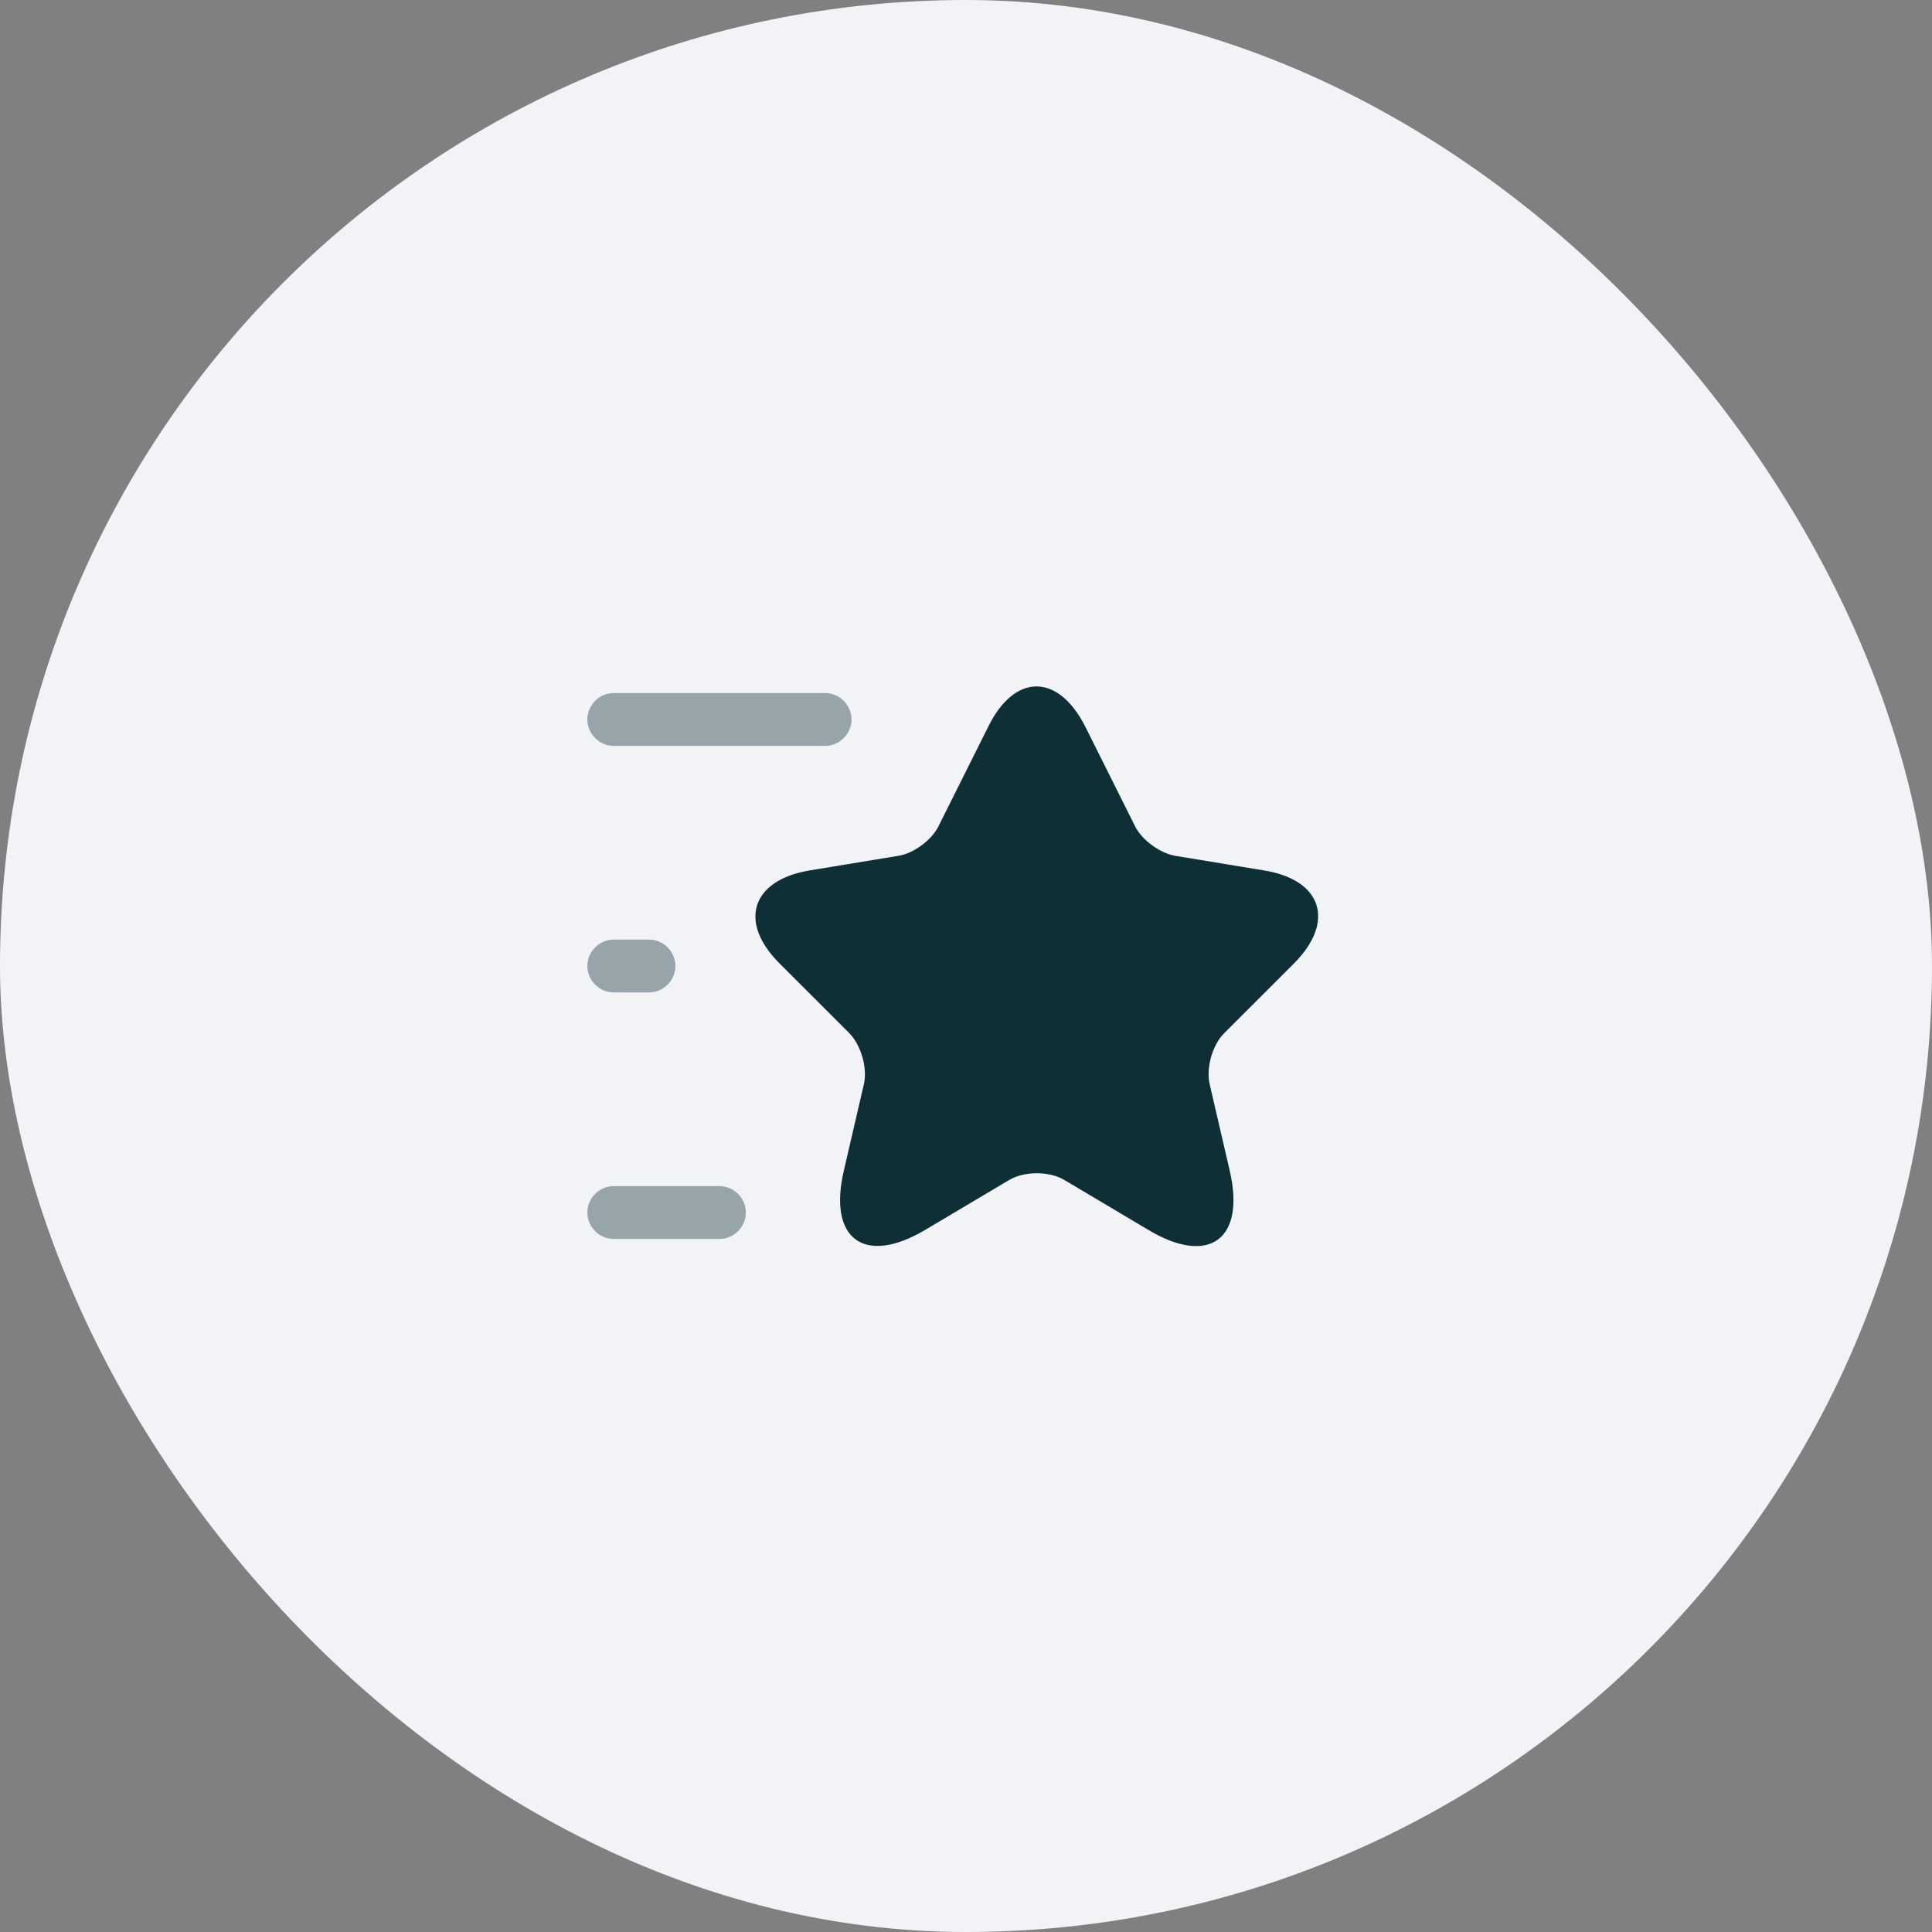
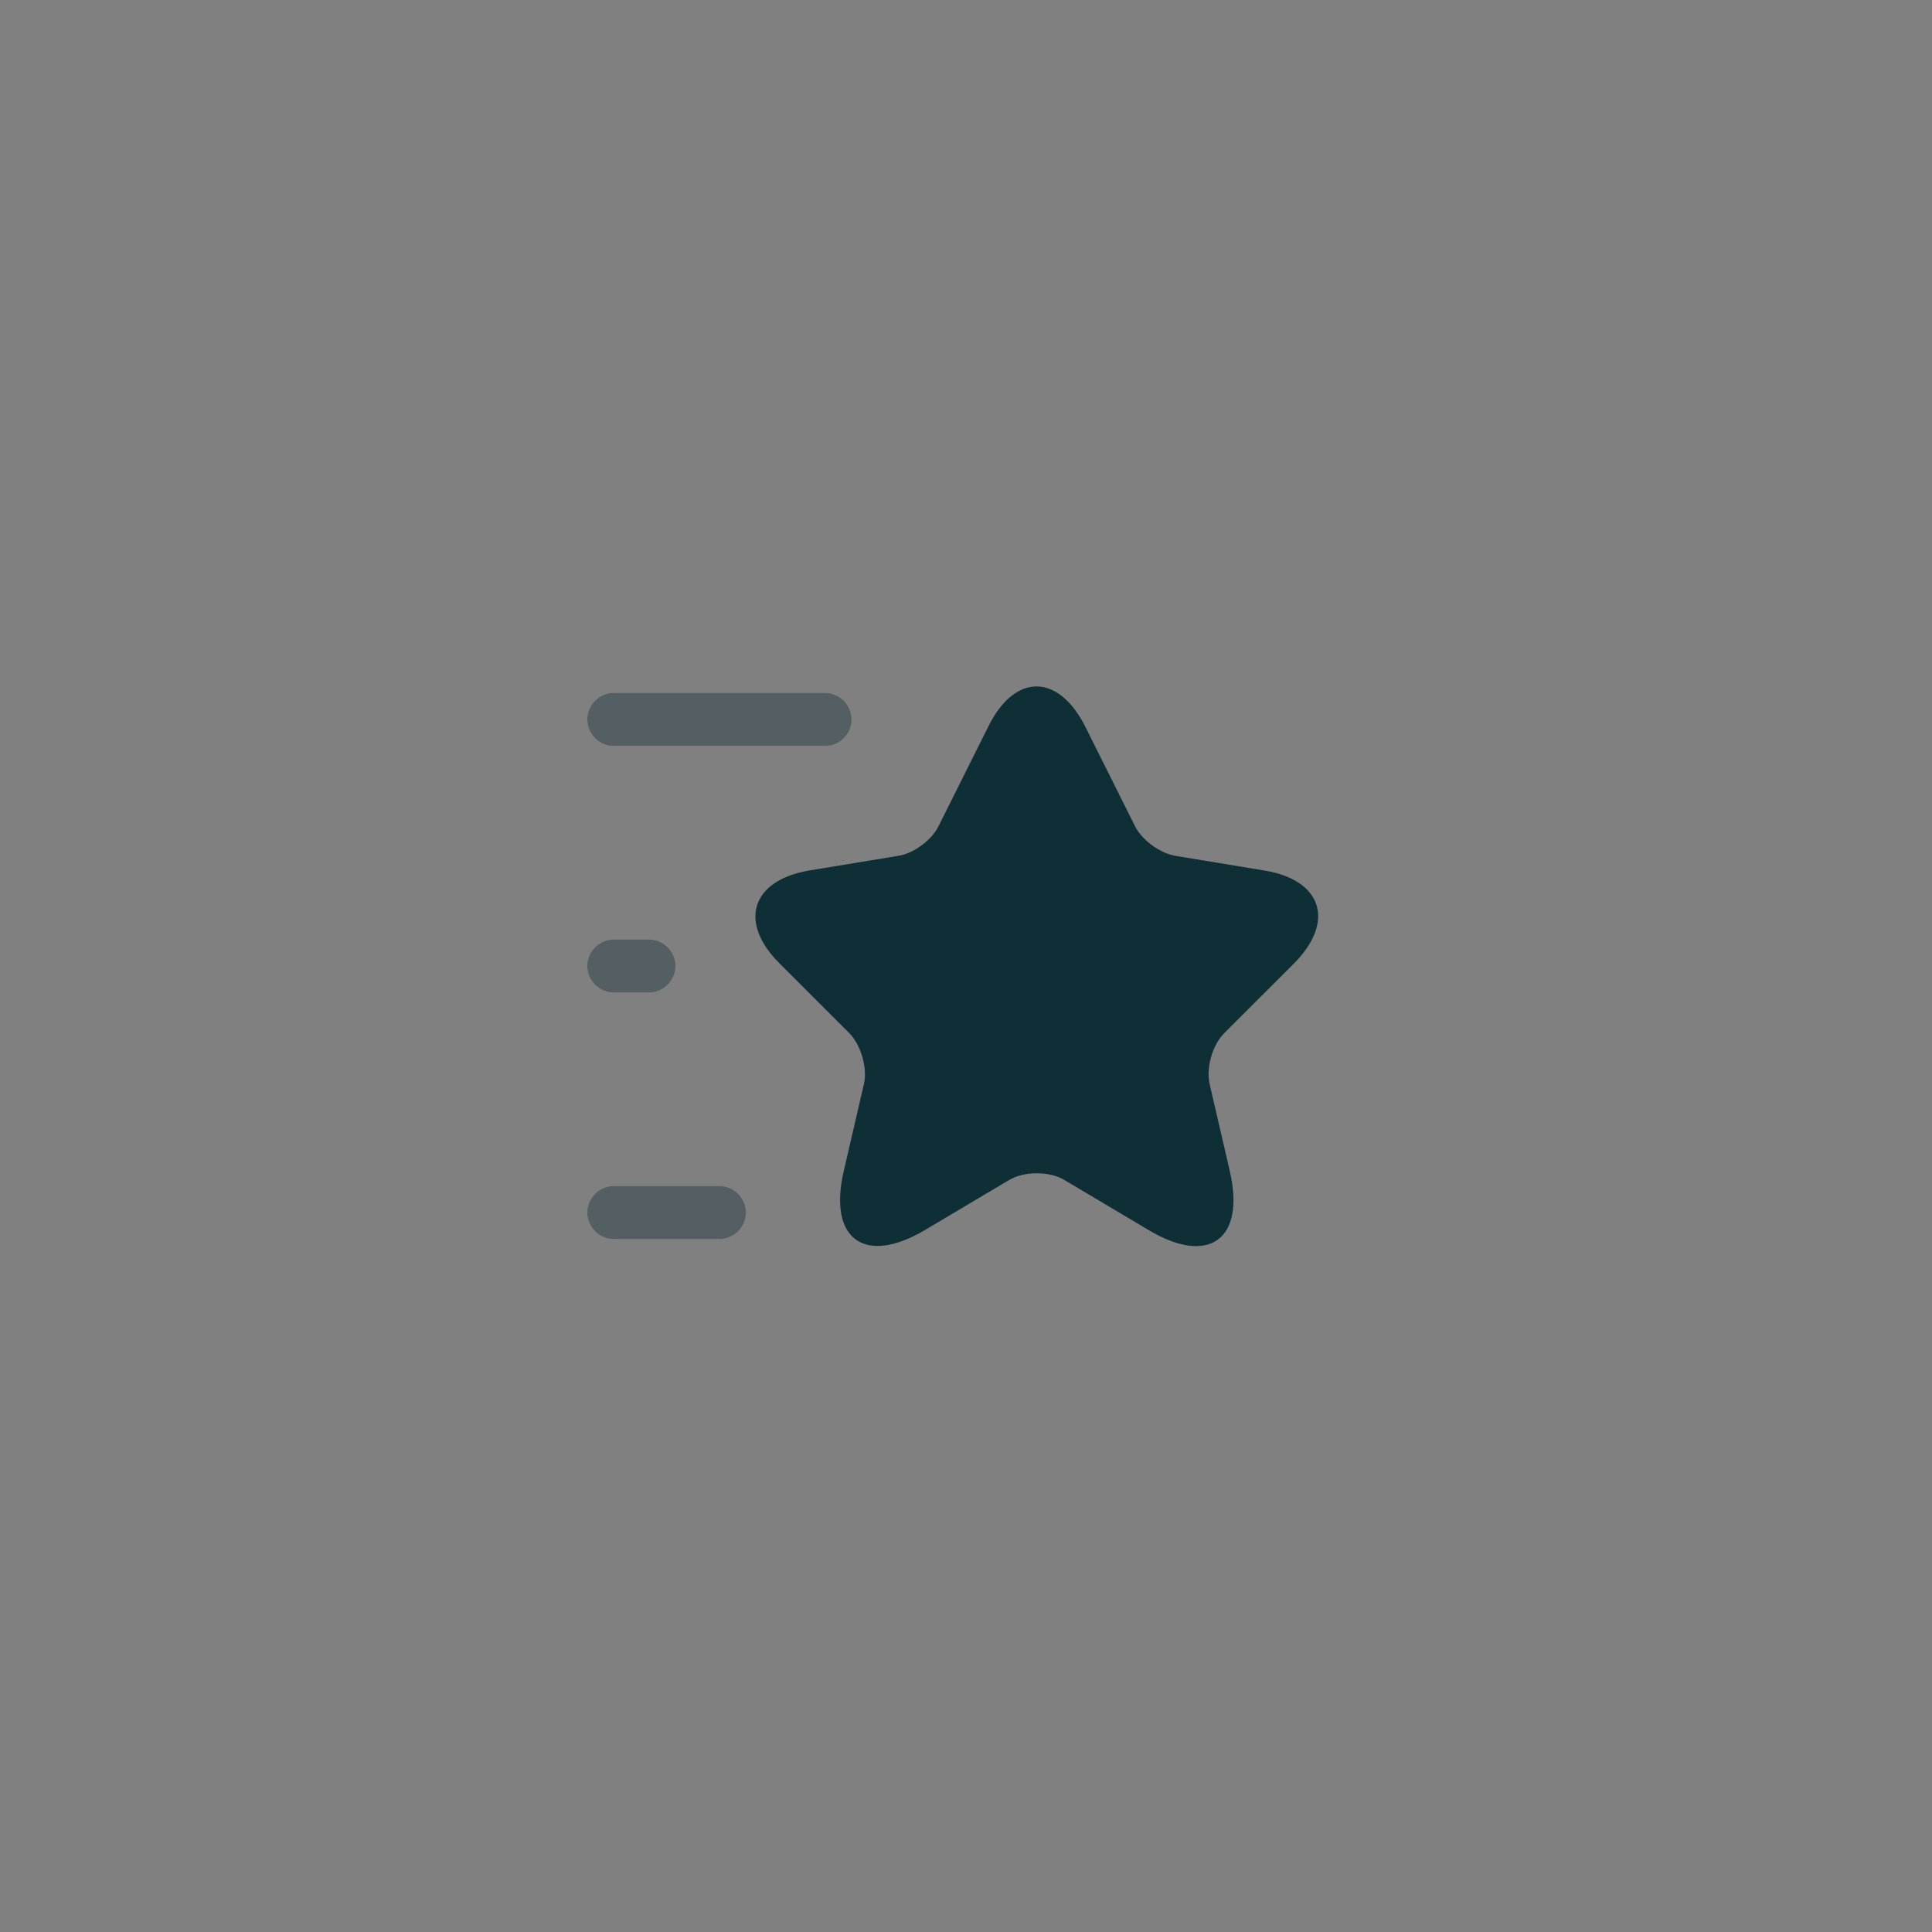
<svg xmlns="http://www.w3.org/2000/svg" width="64" height="64" viewBox="0 0 64 64" fill="none">
  <rect x="0" y="0" width="64" height="64" fill="#808080" stroke="none" />
-   <rect width="64" height="64" rx="32" fill="#F2F3F6" />
  <path d="M35.955 24.078L37.599 27.368C37.821 27.823 38.416 28.255 38.918 28.348L41.893 28.838C43.794 29.153 44.238 30.53 42.873 31.907L40.551 34.228C40.166 34.613 39.944 35.372 40.073 35.92L40.738 38.79C41.263 41.053 40.05 41.94 38.054 40.75L35.266 39.093C34.764 38.79 33.925 38.79 33.423 39.093L30.634 40.75C28.639 41.928 27.426 41.053 27.951 38.79L28.616 35.92C28.744 35.383 28.523 34.625 28.138 34.228L25.816 31.907C24.451 30.542 24.895 29.165 26.796 28.838L29.771 28.348C30.273 28.267 30.868 27.823 31.09 27.368L32.734 24.078C33.609 22.293 35.056 22.293 35.955 24.078Z" fill="#0F2F36" />
  <path opacity="0.4" d="M27.332 24.708H20.332C19.854 24.708 19.457 24.312 19.457 23.833C19.457 23.355 19.854 22.958 20.332 22.958H27.332C27.81 22.958 28.207 23.355 28.207 23.833C28.207 24.312 27.81 24.708 27.332 24.708Z" fill="#0F2F36" />
  <path opacity="0.4" d="M23.832 41.042H20.332C19.854 41.042 19.457 40.645 19.457 40.167C19.457 39.688 19.854 39.292 20.332 39.292H23.832C24.31 39.292 24.707 39.688 24.707 40.167C24.707 40.645 24.31 41.042 23.832 41.042Z" fill="#0F2F36" />
  <path opacity="0.4" d="M21.499 32.875H20.332C19.854 32.875 19.457 32.478 19.457 32C19.457 31.522 19.854 31.125 20.332 31.125H21.499C21.977 31.125 22.374 31.522 22.374 32C22.374 32.478 21.977 32.875 21.499 32.875Z" fill="#0F2F36" />
</svg>